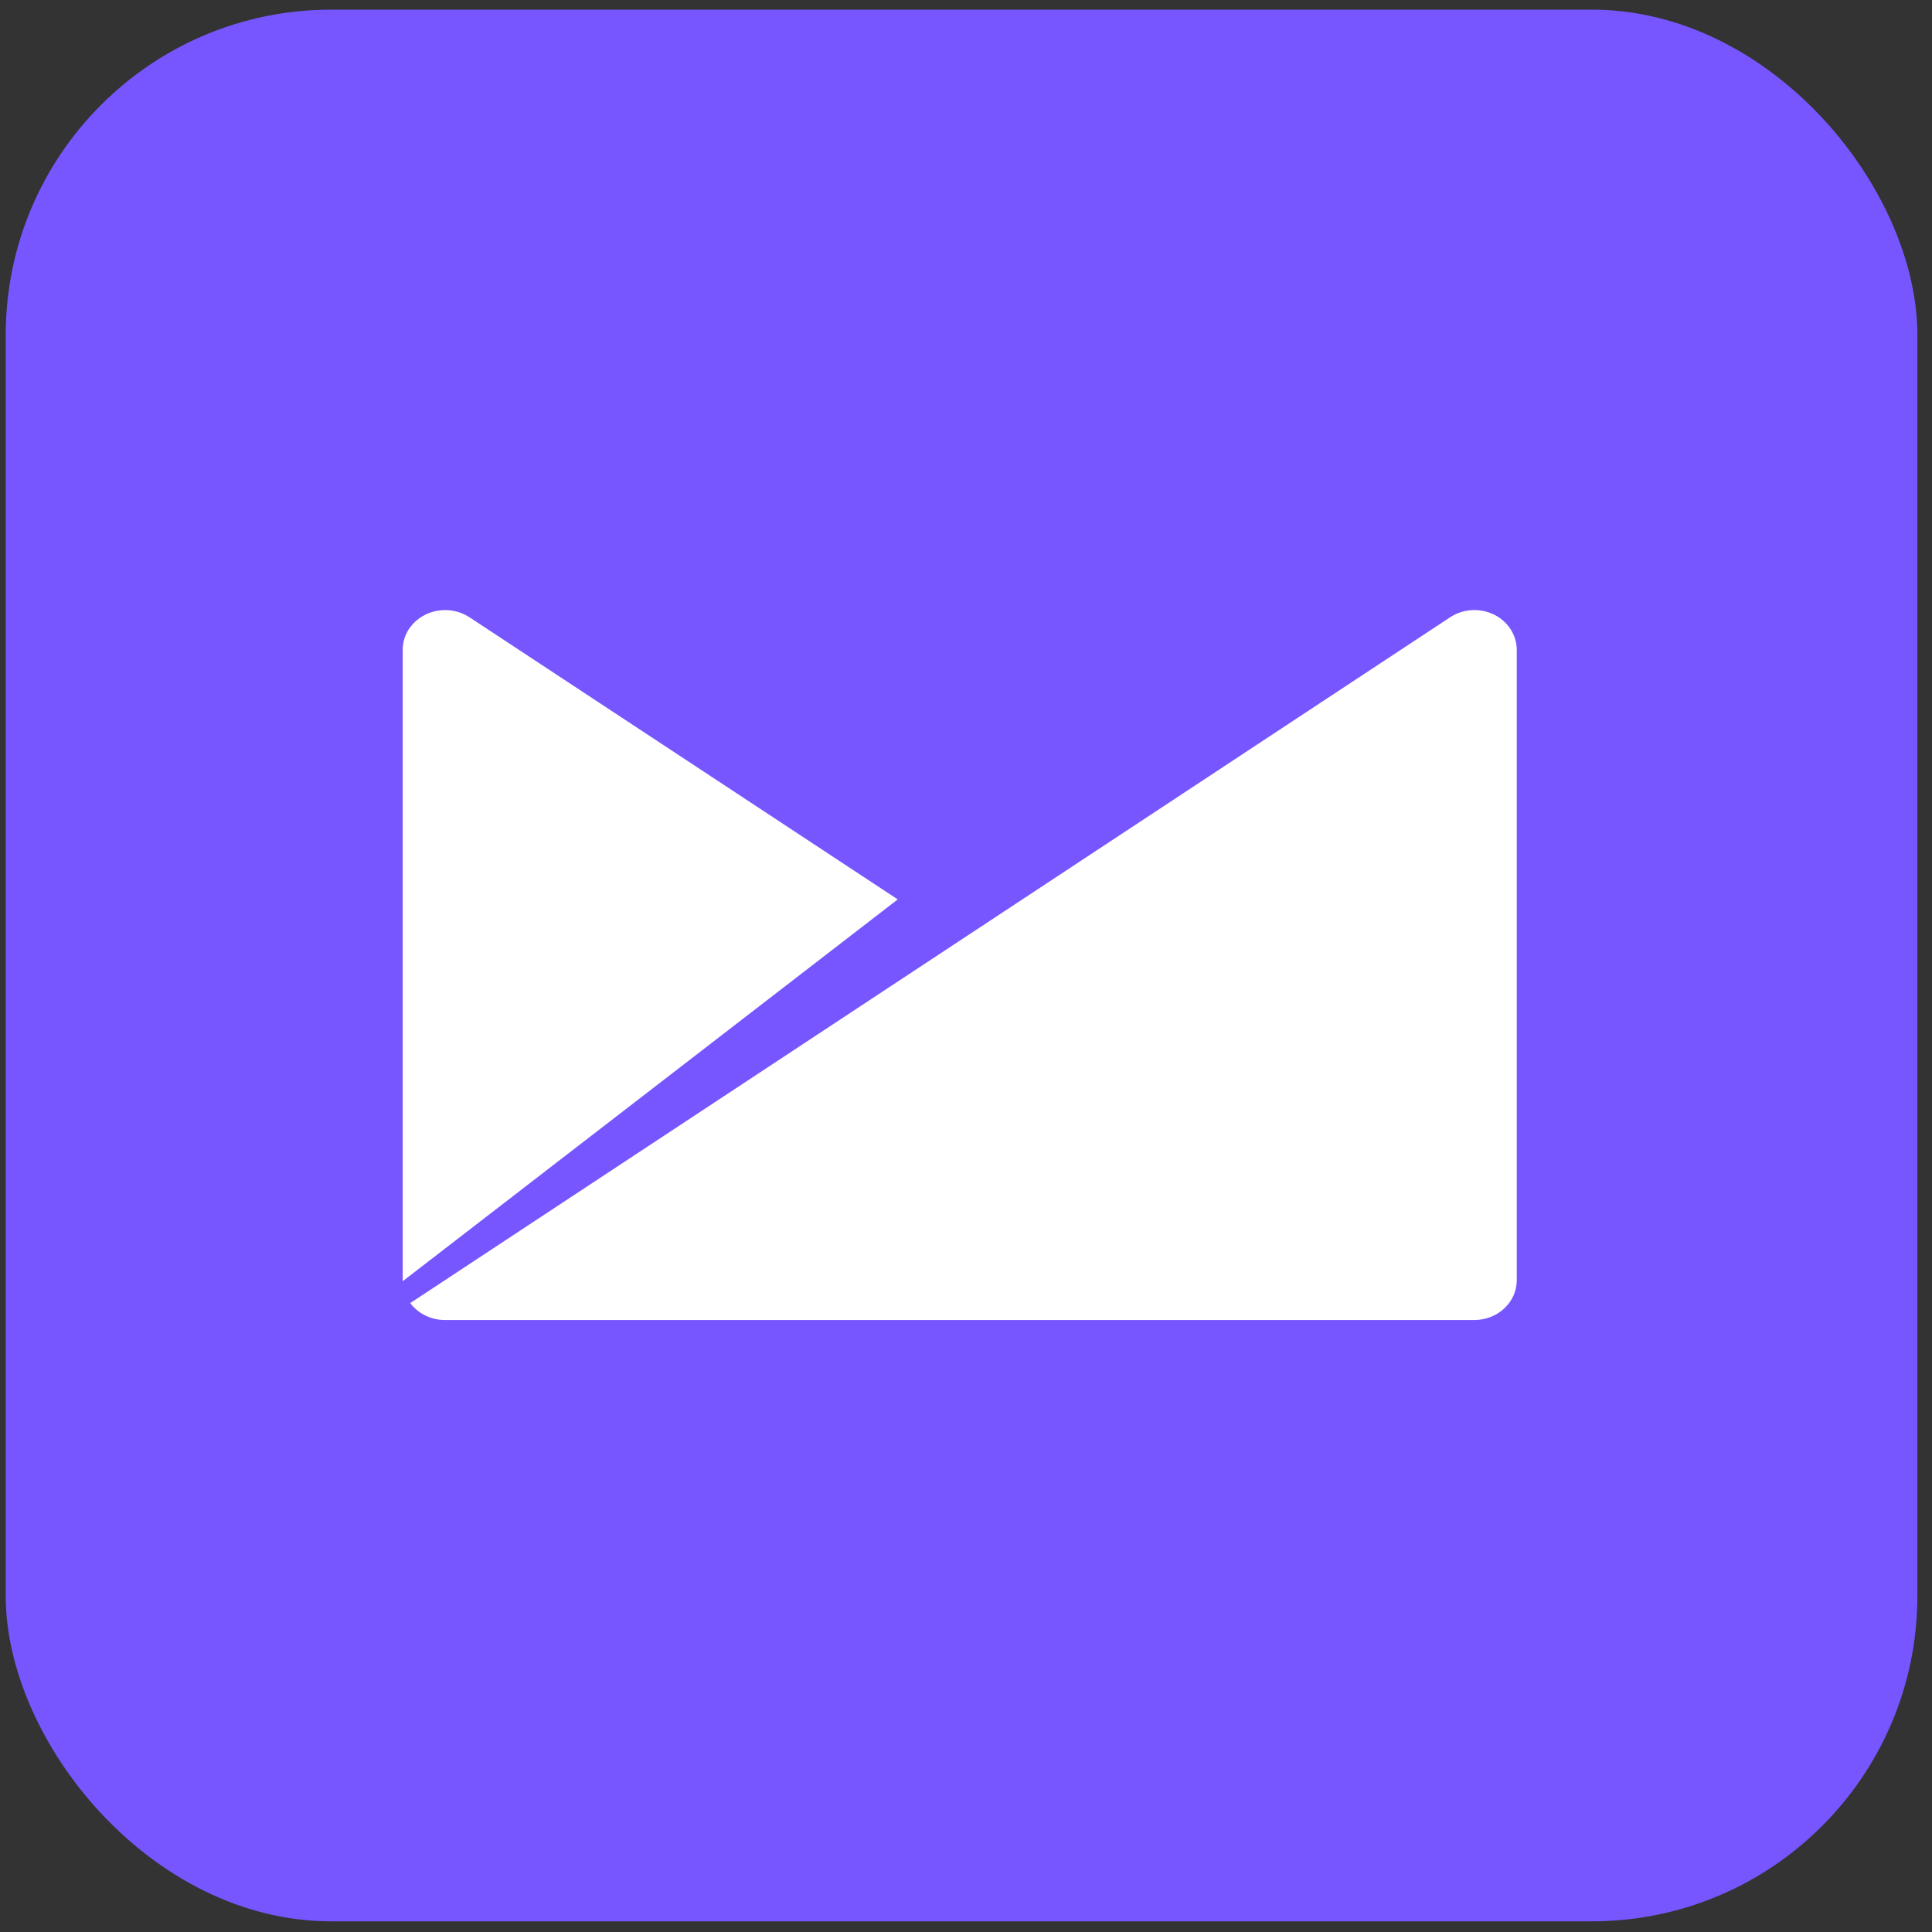
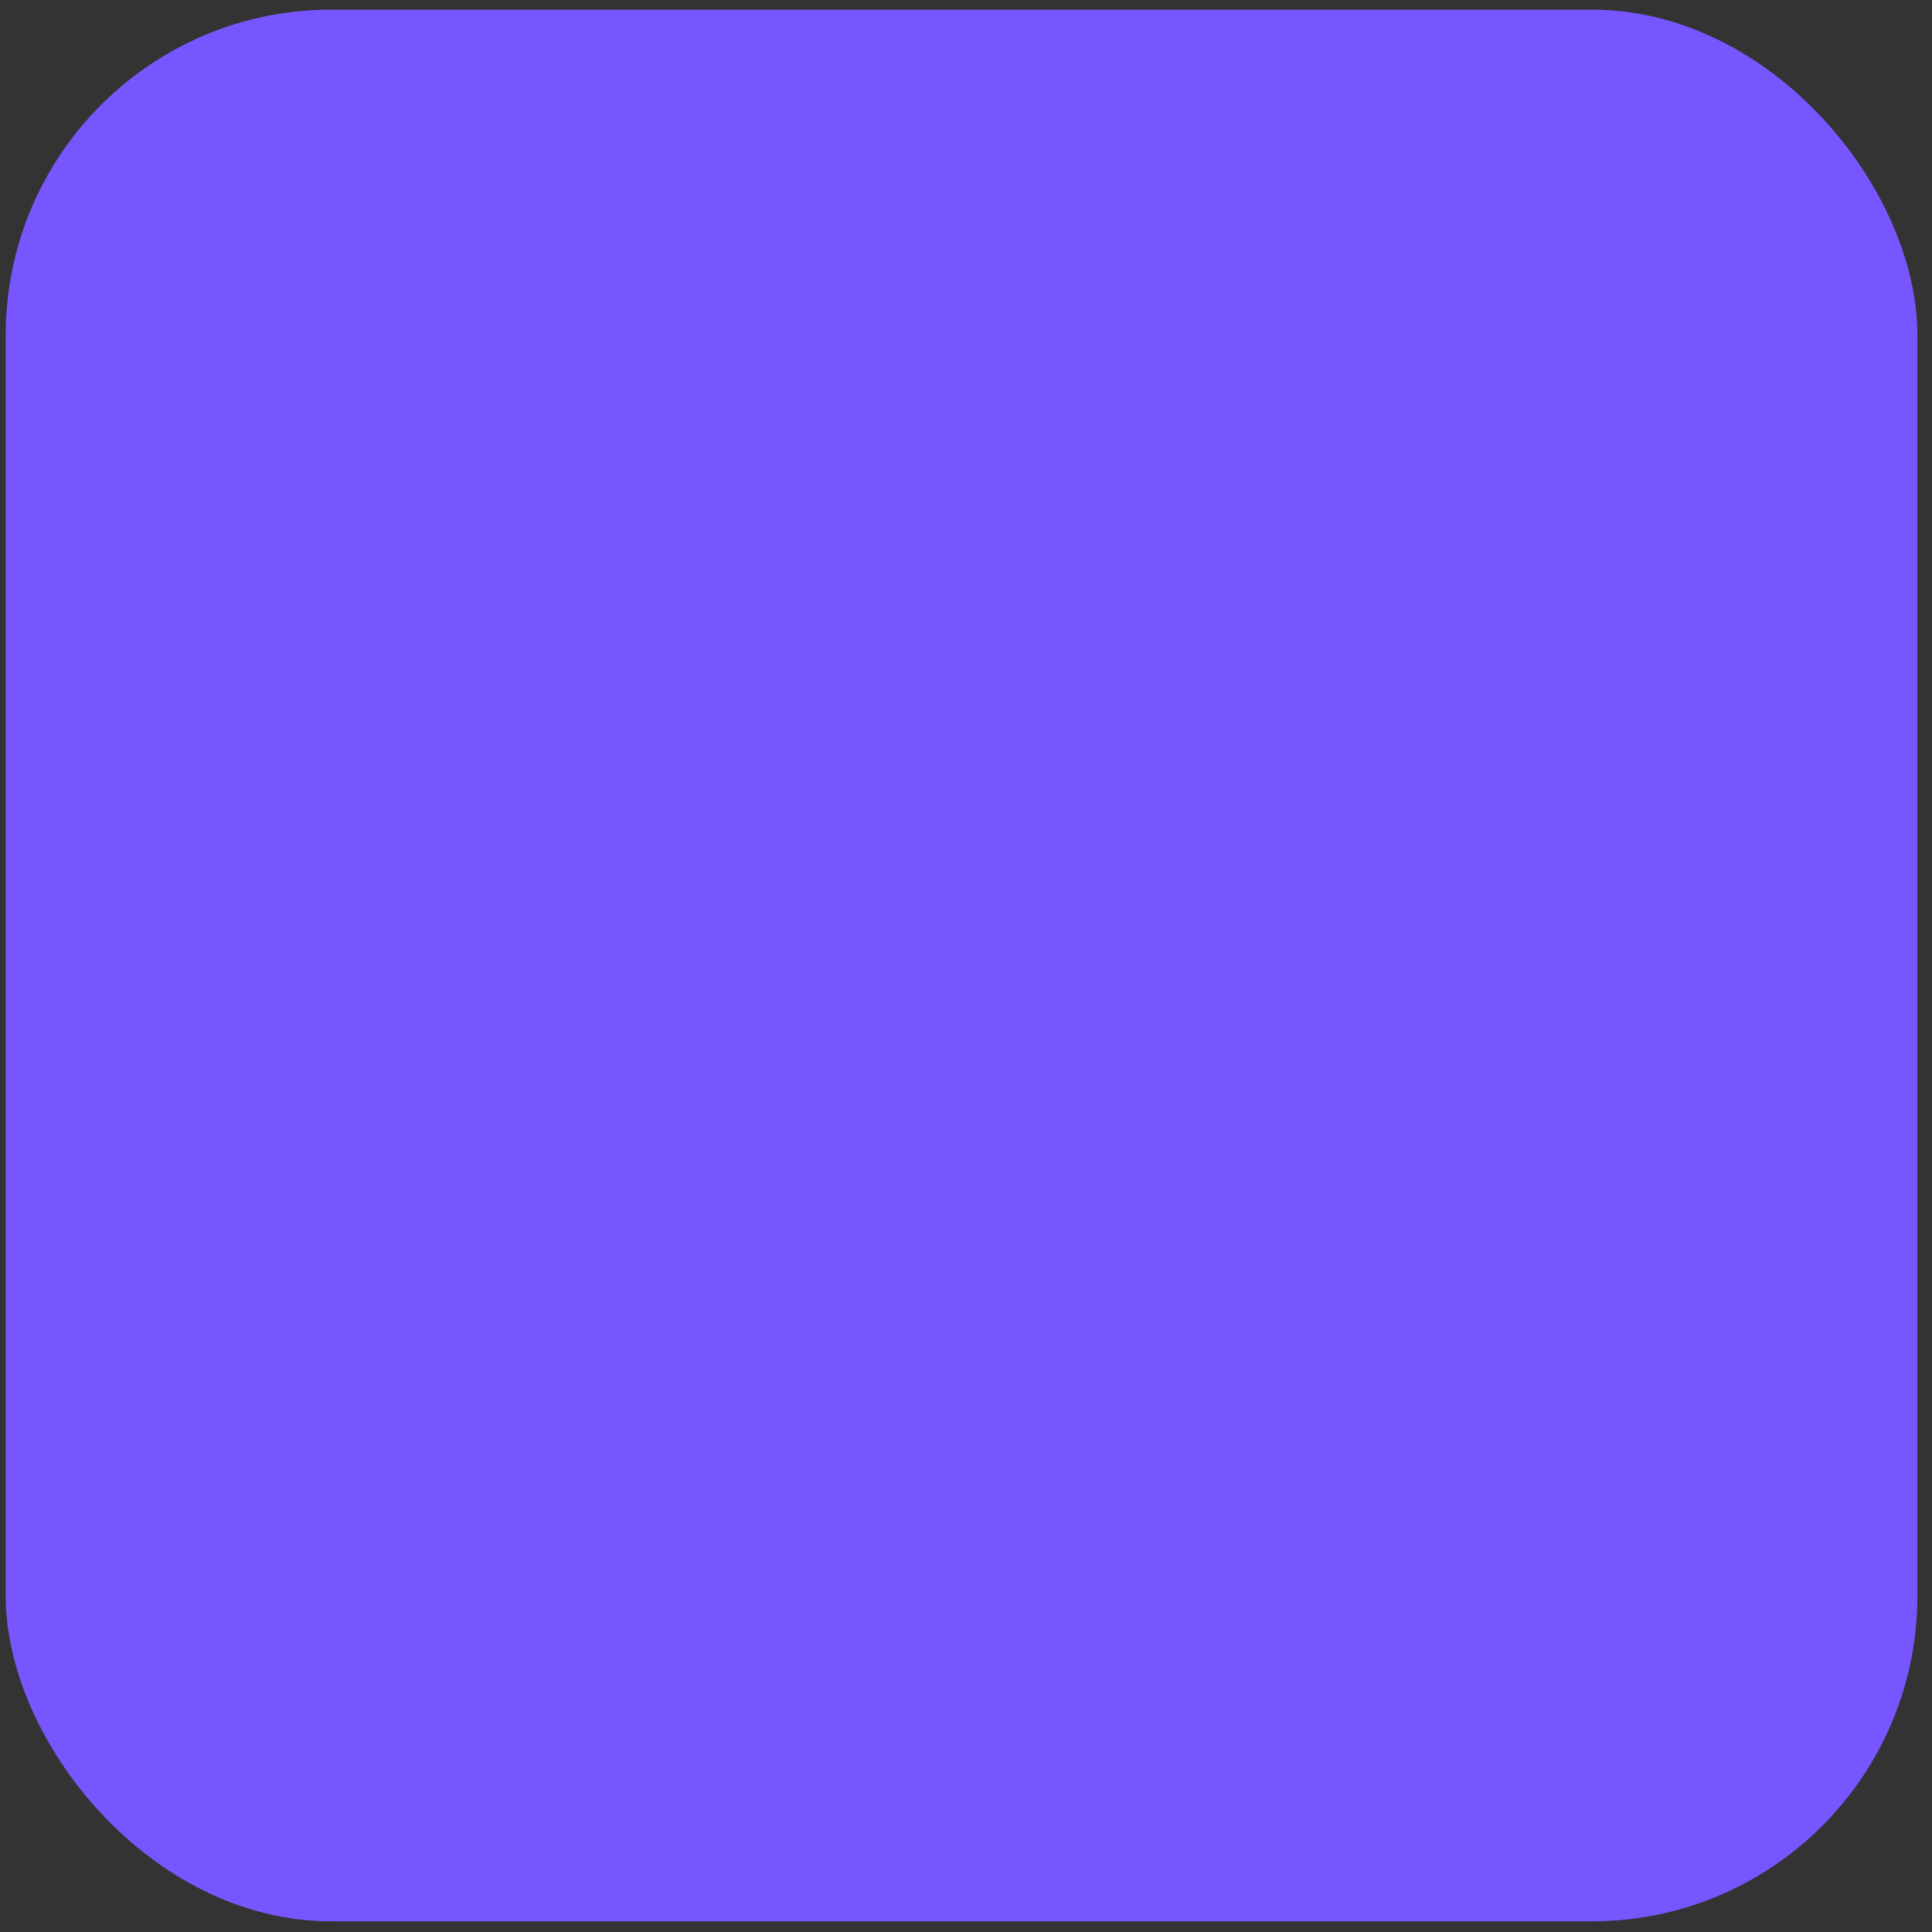
<svg xmlns="http://www.w3.org/2000/svg" width="95" height="95" viewBox="0 0 95 95" fill="none">
  <rect x="0" y="0" width="95" height="95" fill="#333333" stroke="none" />
  <rect x="0.281" y="0.475" width="94" height="94" rx="16" fill="#7856FF" />
-   <path fill-rule="evenodd" clip-rule="evenodd" d="M74.206 30.835C73.546 29.947 72.248 29.73 71.306 30.352L20.173 64.075C20.548 64.575 21.173 64.91 21.878 64.907H72.498C73.648 64.907 74.583 64.032 74.583 62.945V31.93C74.576 31.55 74.451 31.17 74.206 30.835ZM23.081 30.35C22.136 29.732 20.838 29.95 20.176 30.835C19.926 31.167 19.806 31.55 19.801 31.925V63L44.143 44.225L23.081 30.35Z" fill="white" />
</svg>